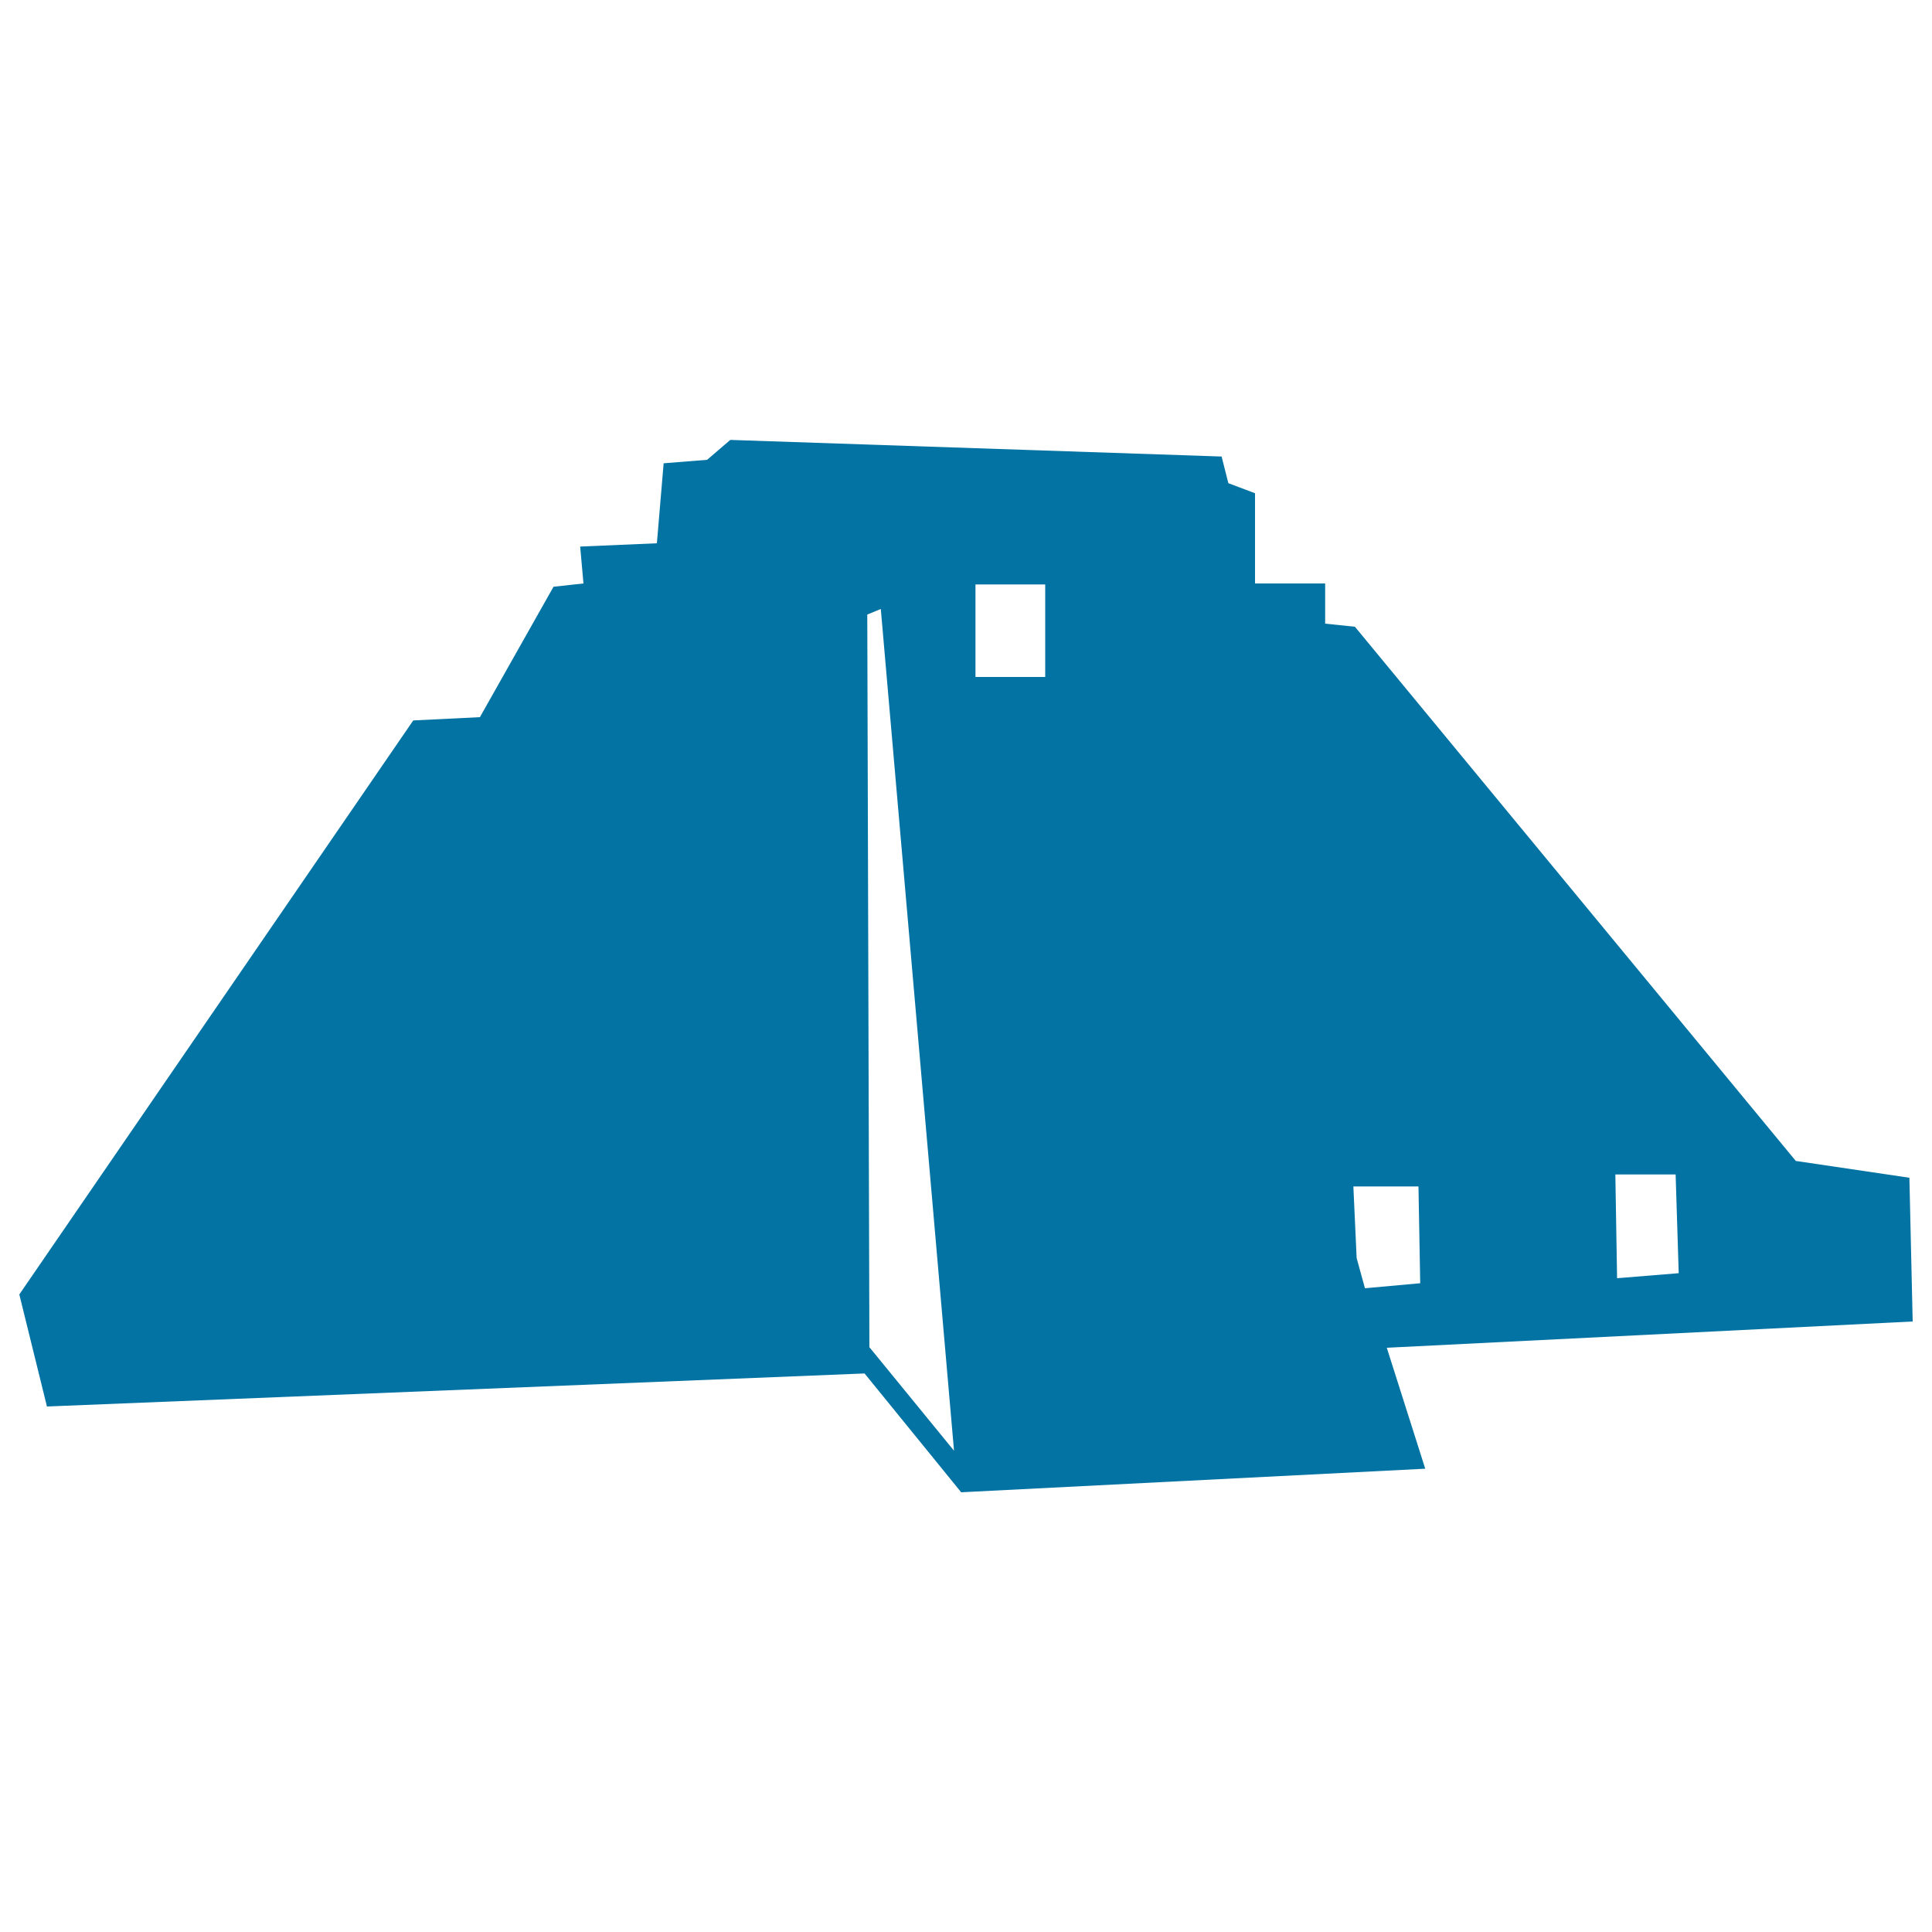
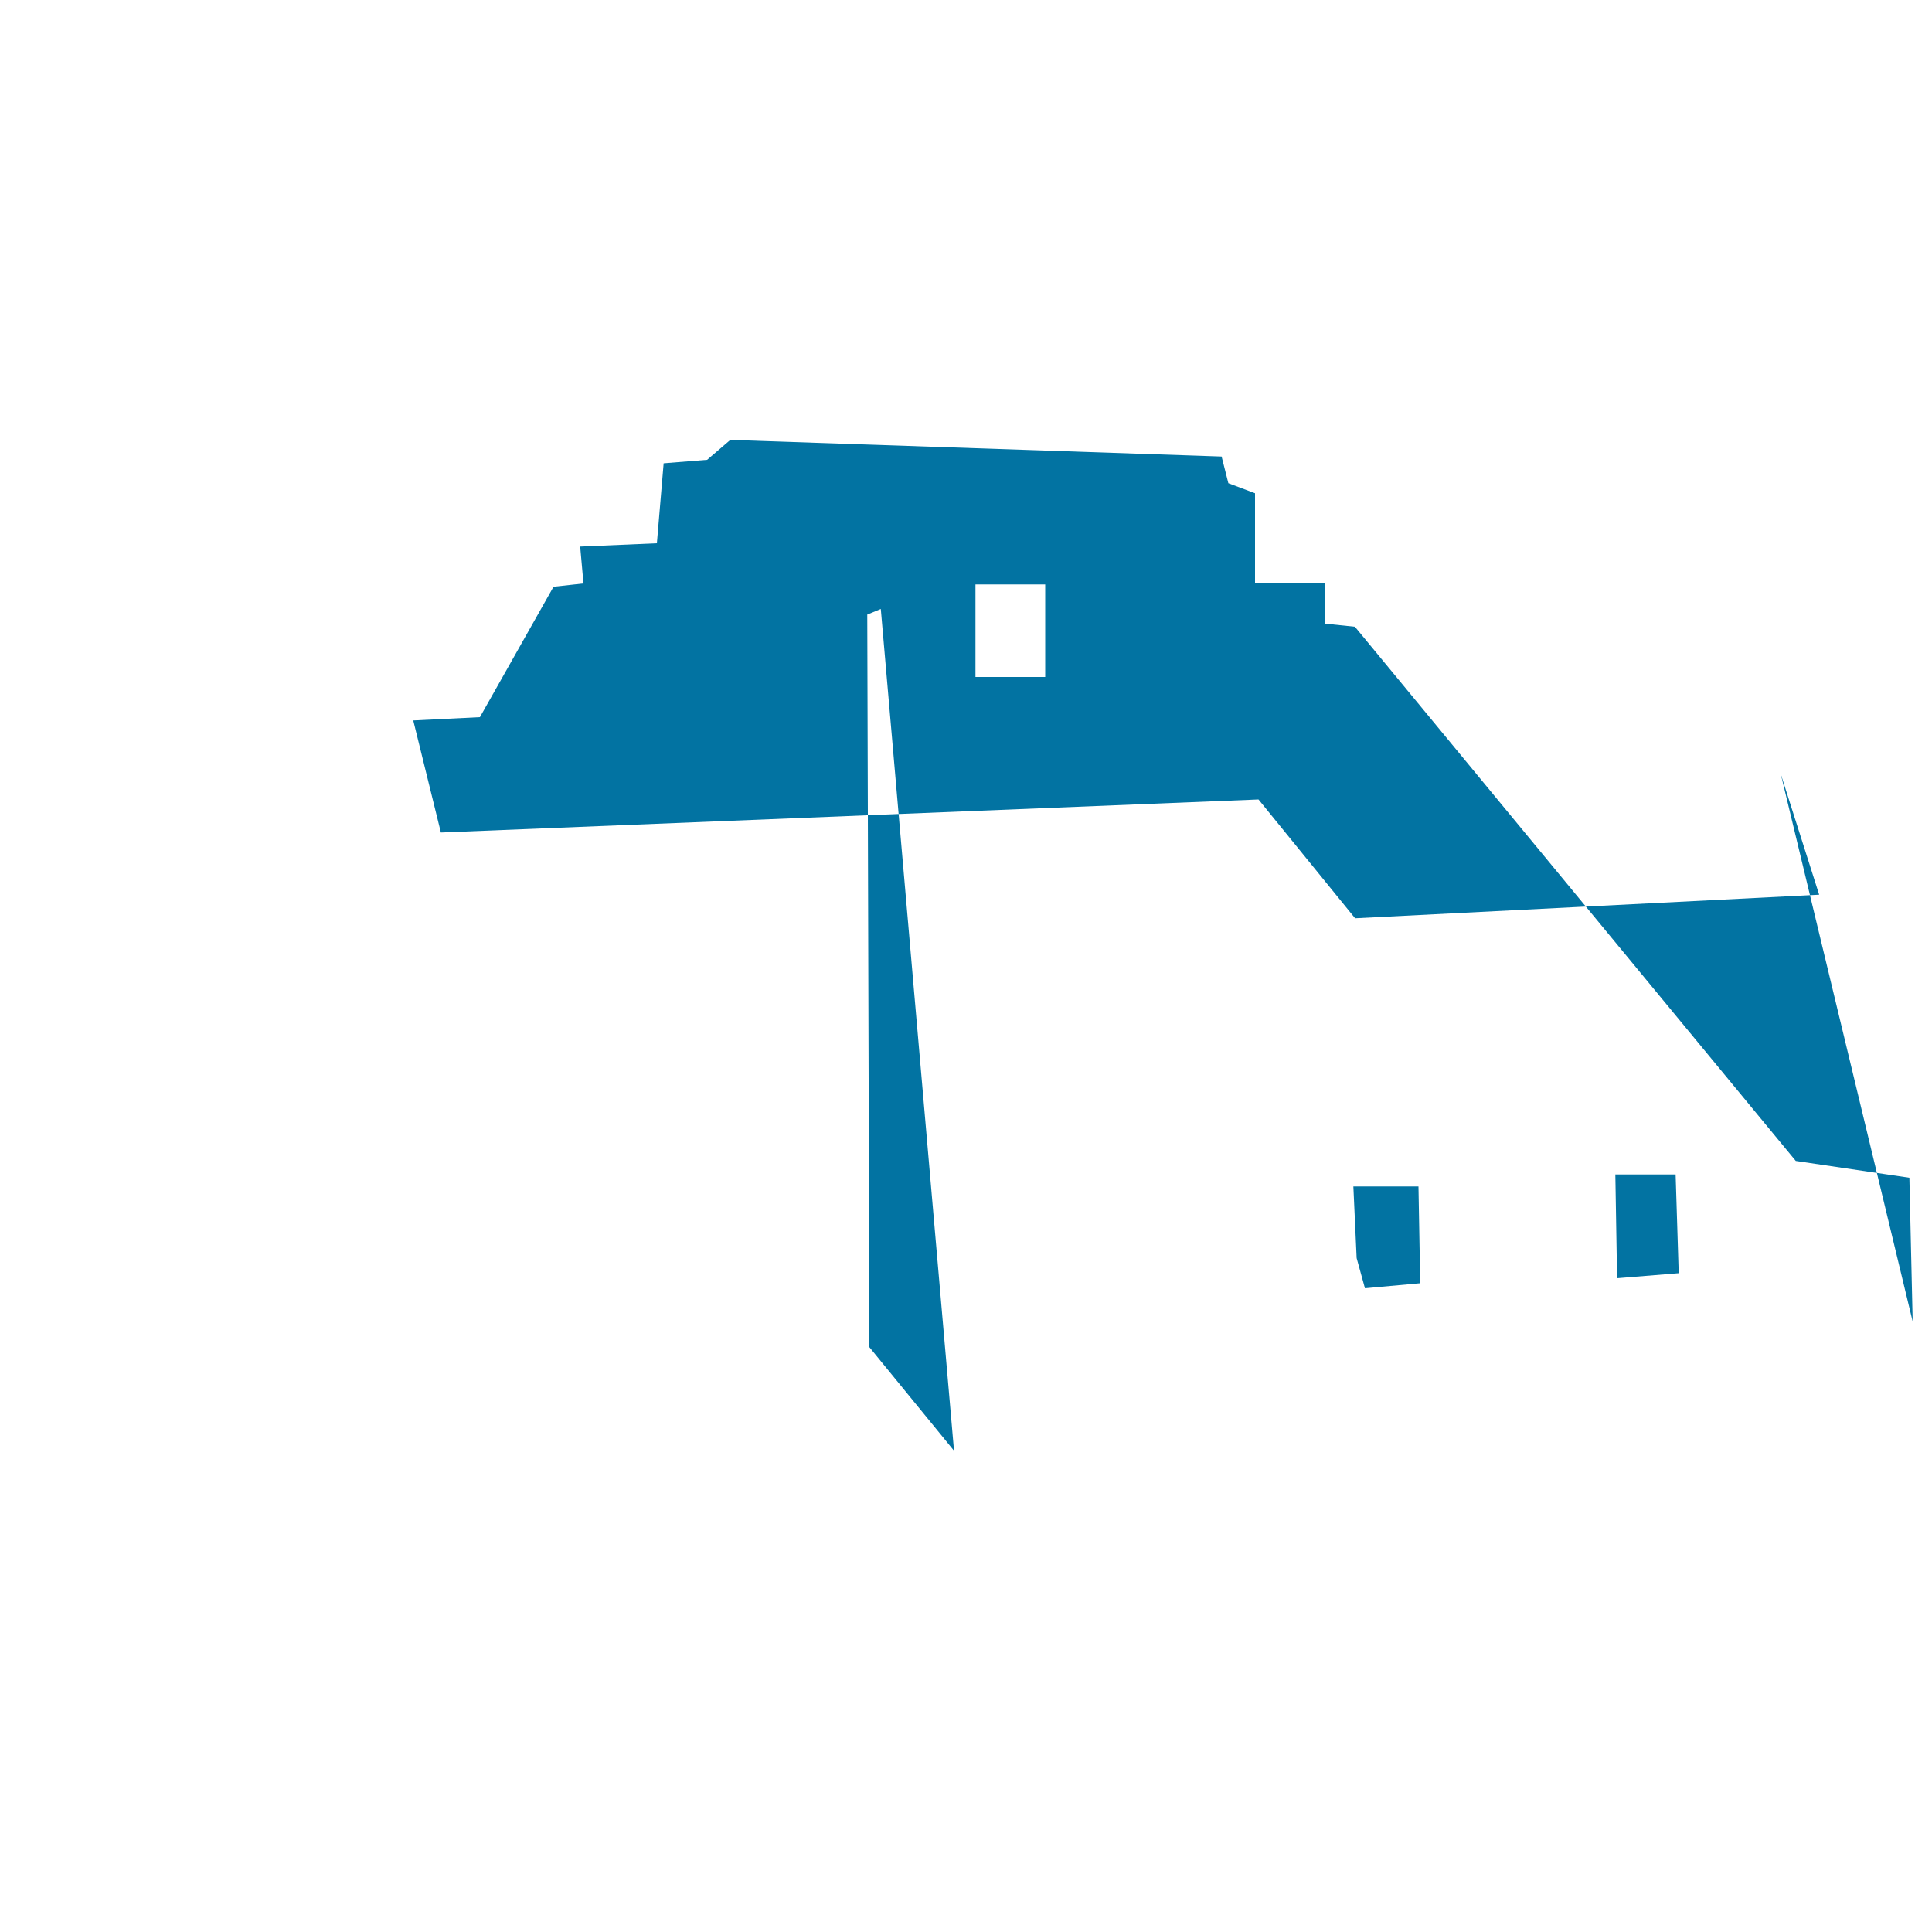
<svg xmlns="http://www.w3.org/2000/svg" viewBox="0 0 1000 1000" style="fill:#0273a2">
  <title>Pyramid Of Uxmal  Mexico SVG icon</title>
  <g>
-     <path d="M990,684l-1.7-74.4l-58.8-8.7L701.3,324.4l-15.4-1.6V302h-36.3v-46.7l-13.8-5.2l-3.5-13.8L378,227.7L366,238l-22.5,1.8l-3.5,41.4l-39.7,1.7l1.7,19.1l-15.5,1.7l-38.1,67.5l-34.5,1.7L10,670l14.3,58l423.2-17.1l50,61.5l240.2-12.2l-19.9-62.6L990,684z M450,697.3l-1.1-379.2l7-2.9l37.9,435.7L450,697.3z M541,350.4h-36.1v-47.9H541V350.4z M867.3,607.9l1.6,51.1l-31.9,2.6l-0.9-53.7H867.3z M702.2,651.2l-1.7-37.1h33.7l0.9,50.1l-28.6,2.6L702.2,651.2z" />
+     <path d="M990,684l-1.7-74.4l-58.8-8.7L701.3,324.4l-15.4-1.6V302h-36.3v-46.7l-13.8-5.2l-3.5-13.8L378,227.7L366,238l-22.5,1.8l-3.5,41.4l-39.7,1.7l1.7,19.1l-15.5,1.7l-38.1,67.5l-34.5,1.7l14.3,58l423.2-17.1l50,61.5l240.2-12.2l-19.9-62.6L990,684z M450,697.3l-1.1-379.2l7-2.9l37.9,435.7L450,697.3z M541,350.4h-36.1v-47.9H541V350.4z M867.3,607.9l1.6,51.1l-31.9,2.6l-0.9-53.7H867.3z M702.2,651.2l-1.7-37.1h33.7l0.9,50.1l-28.6,2.6L702.2,651.2z" />
  </g>
</svg>